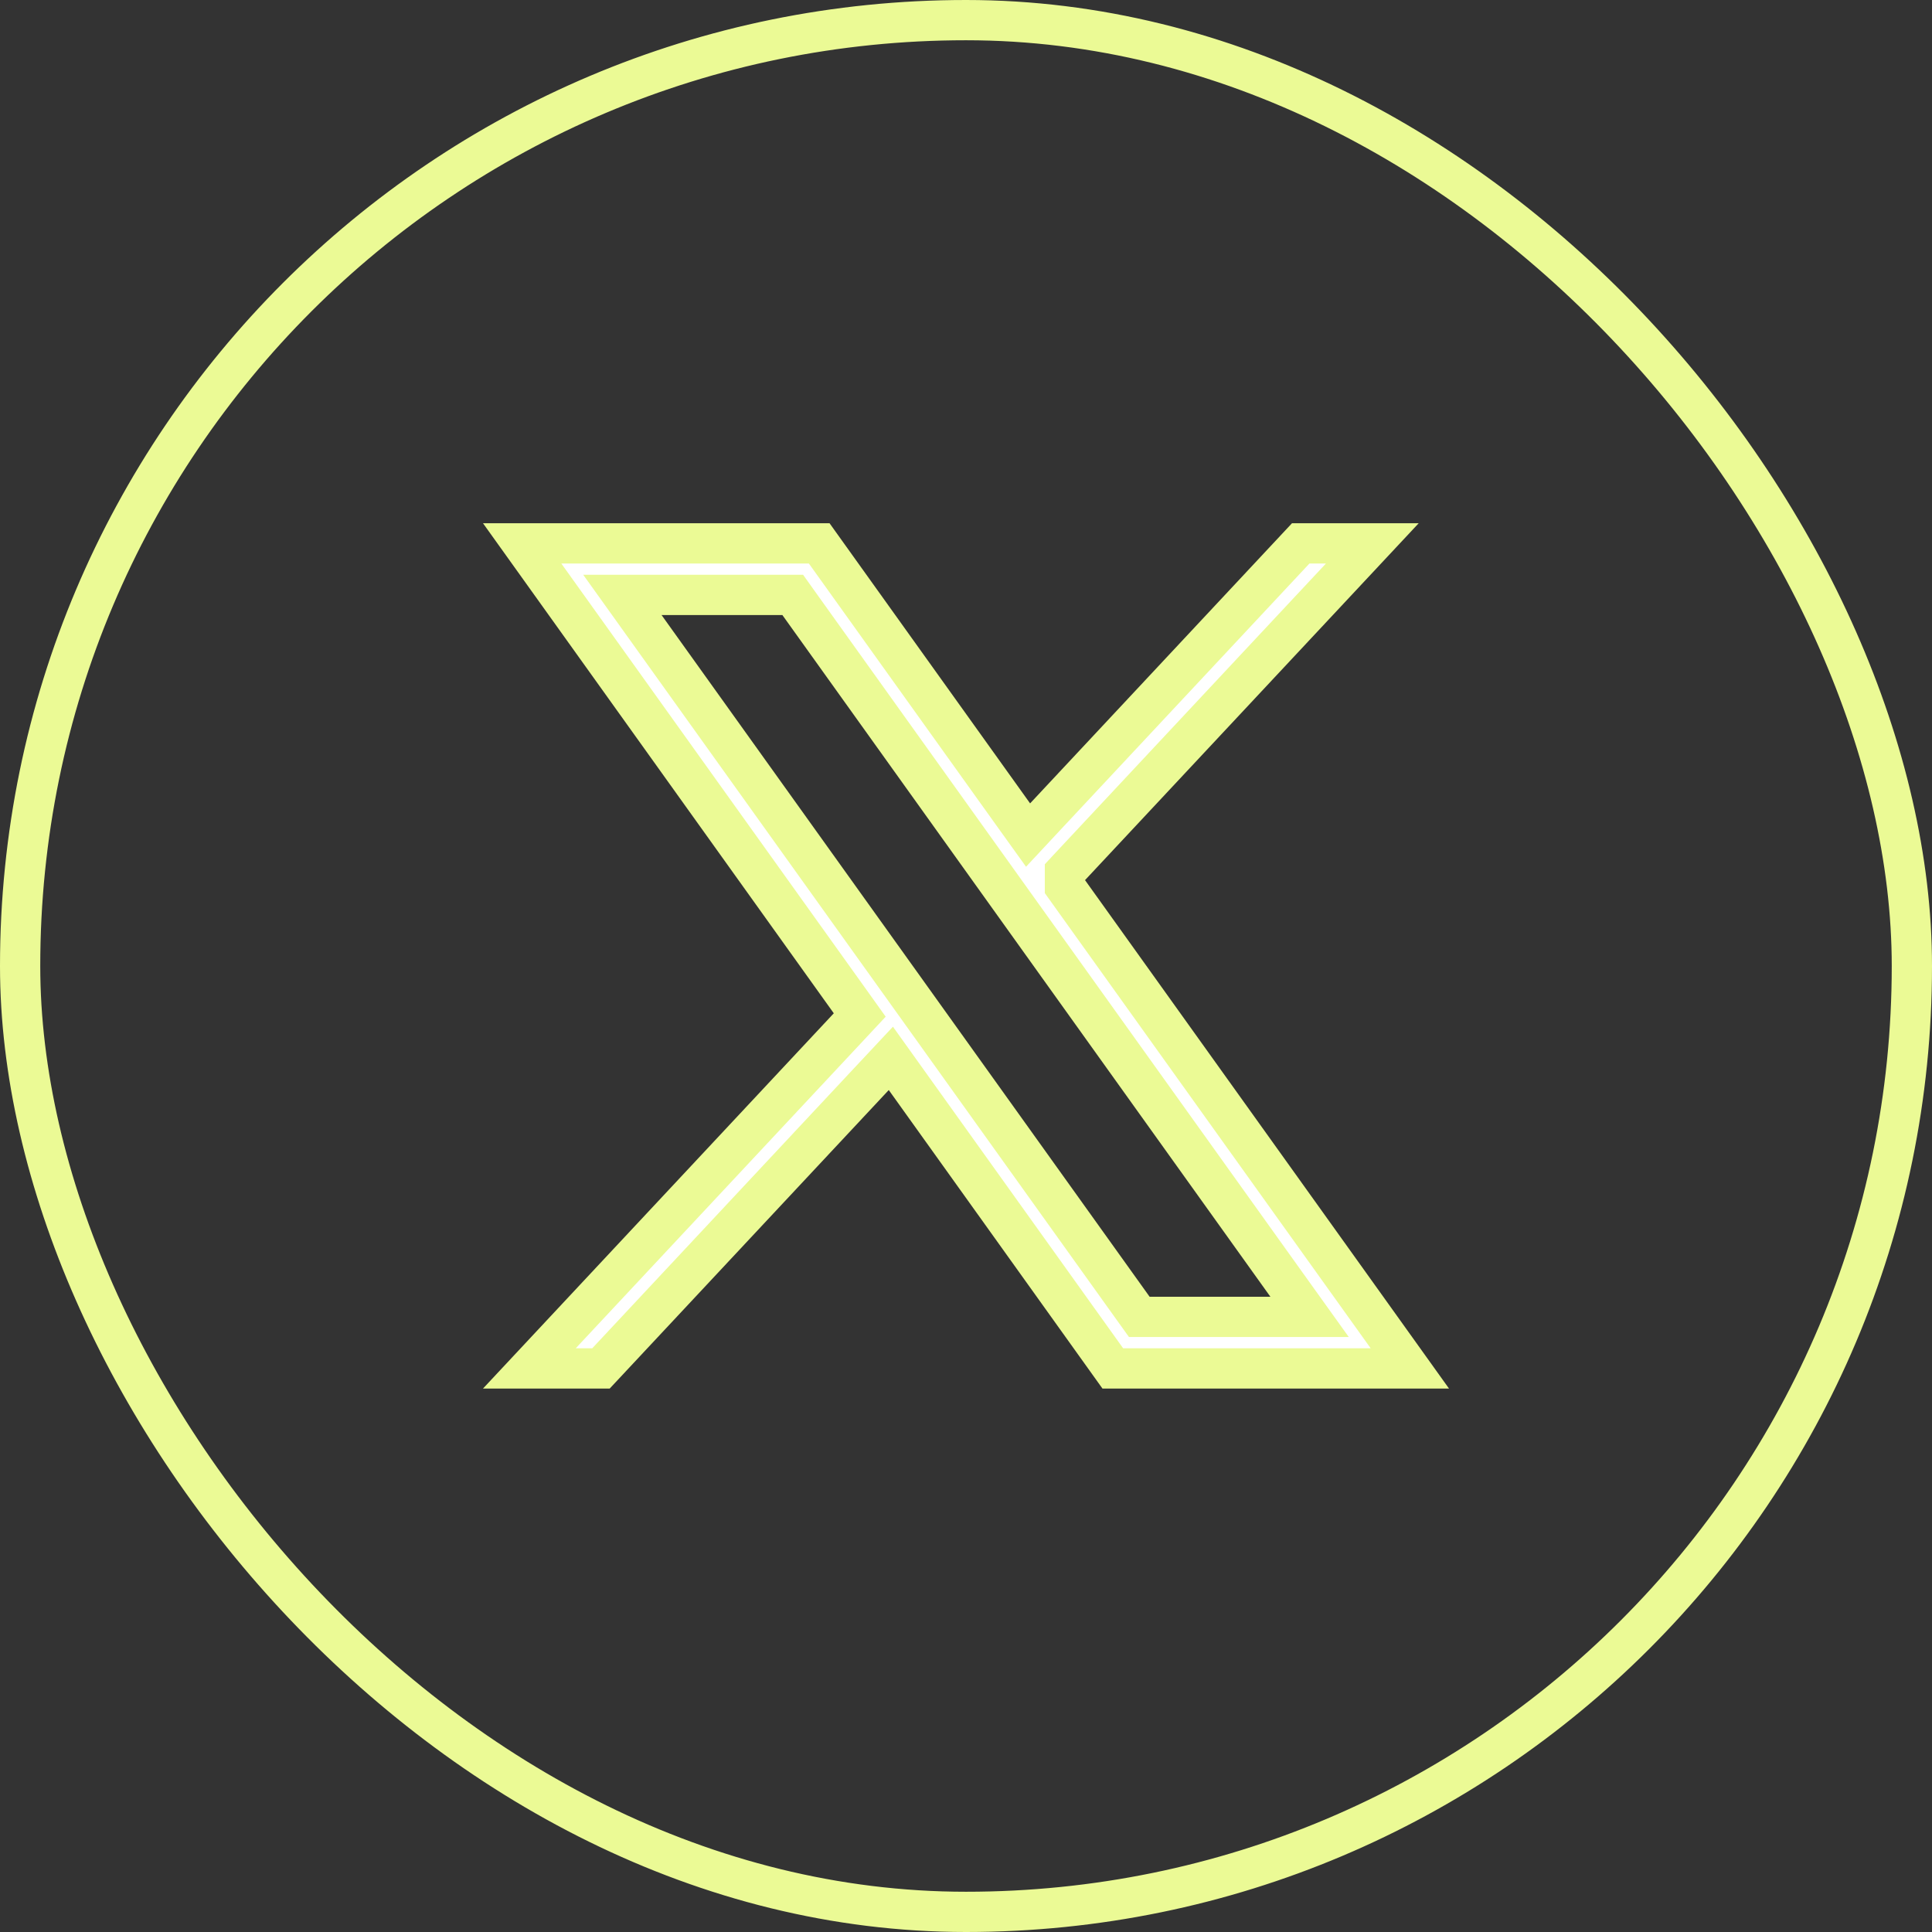
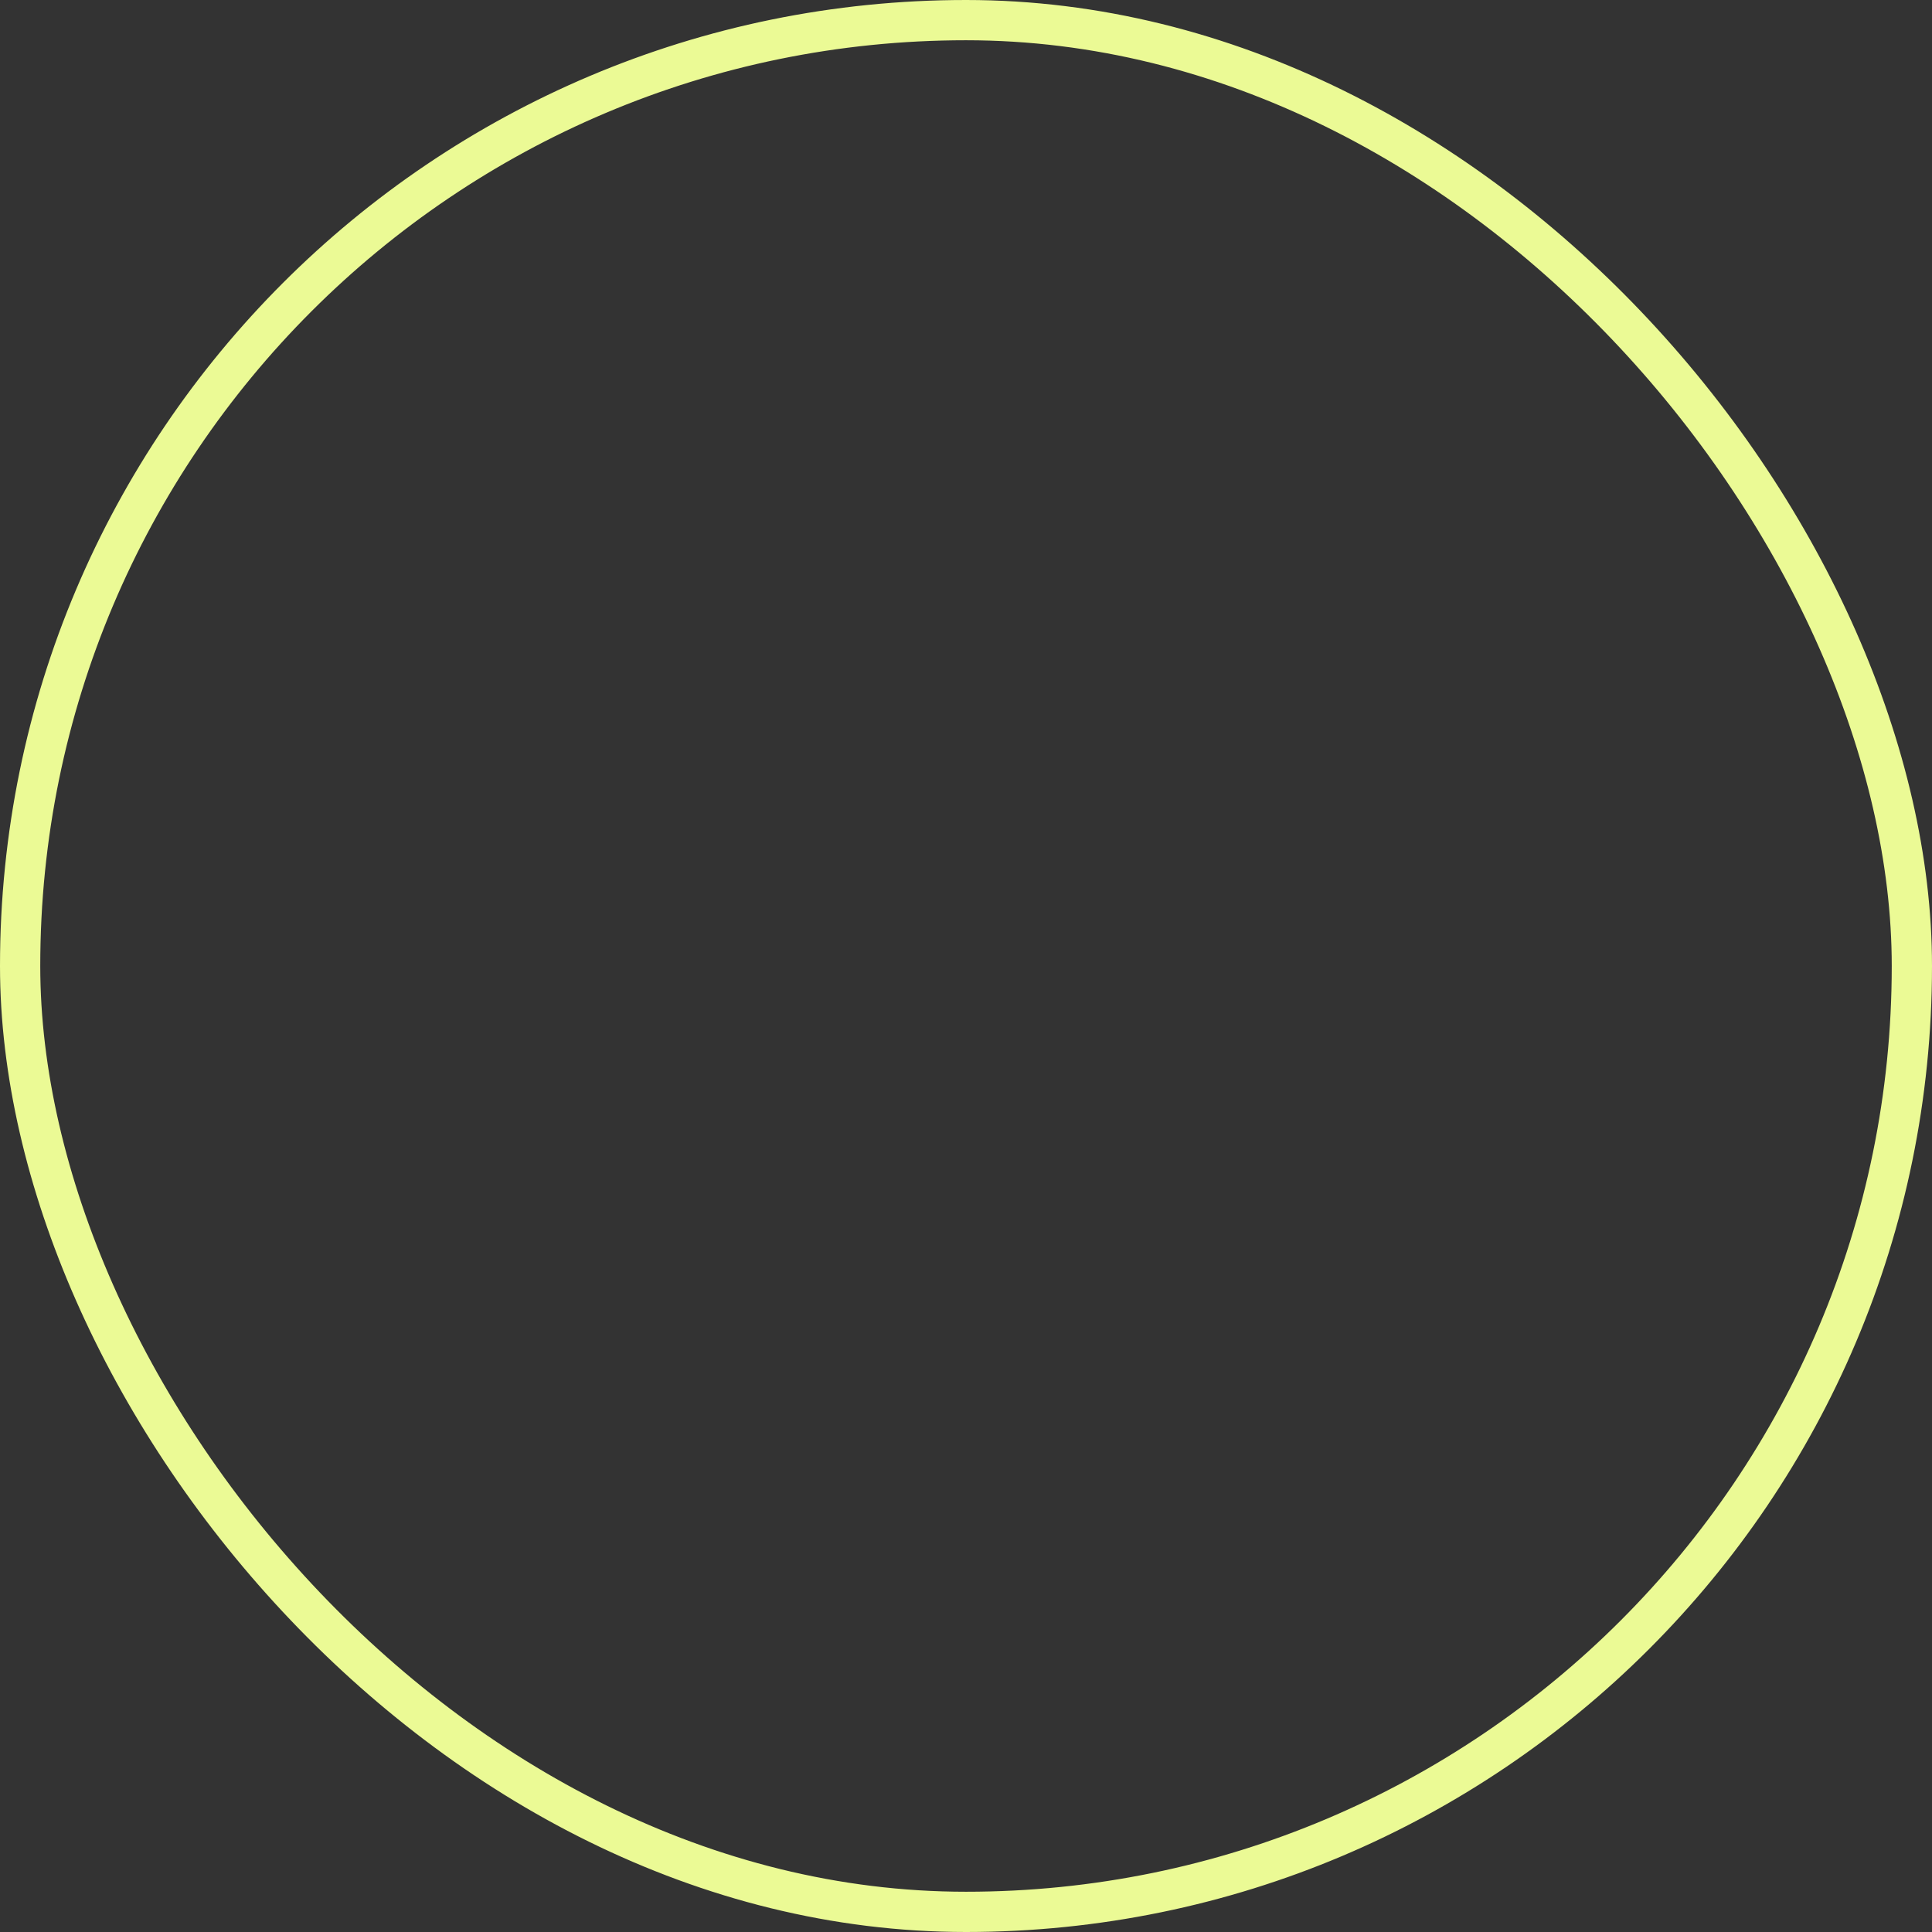
<svg xmlns="http://www.w3.org/2000/svg" width="48" height="48" viewBox="0 0 48 48" fill="none">
  <rect x="0" y="0" width="48" height="48" fill="#333333" stroke="none" />
  <rect x="0.5" y="0.5" width="47" height="47" rx="23.5" stroke="#EBFA95" />
-   <path d="M26.592 21.525L26.458 21.669V21.866V21.867V22.028L26.551 22.158L35.027 33.998H27.647L22.488 26.791L22.133 26.295L21.716 26.74L14.931 33.998H13.152L21.081 25.516L21.36 25.217L21.122 24.884L12.973 13.5H20.353L25.186 20.251L25.542 20.747L25.958 20.301L32.316 13.5H34.095L26.592 21.525ZM16.436 14.78H15.463L16.03 15.572L28.155 32.508L28.305 32.717H28.561H31.563H32.536L31.969 31.926L19.844 14.989L19.695 14.78H19.438H16.436Z" fill="white" stroke="#EBFA95" />
</svg>